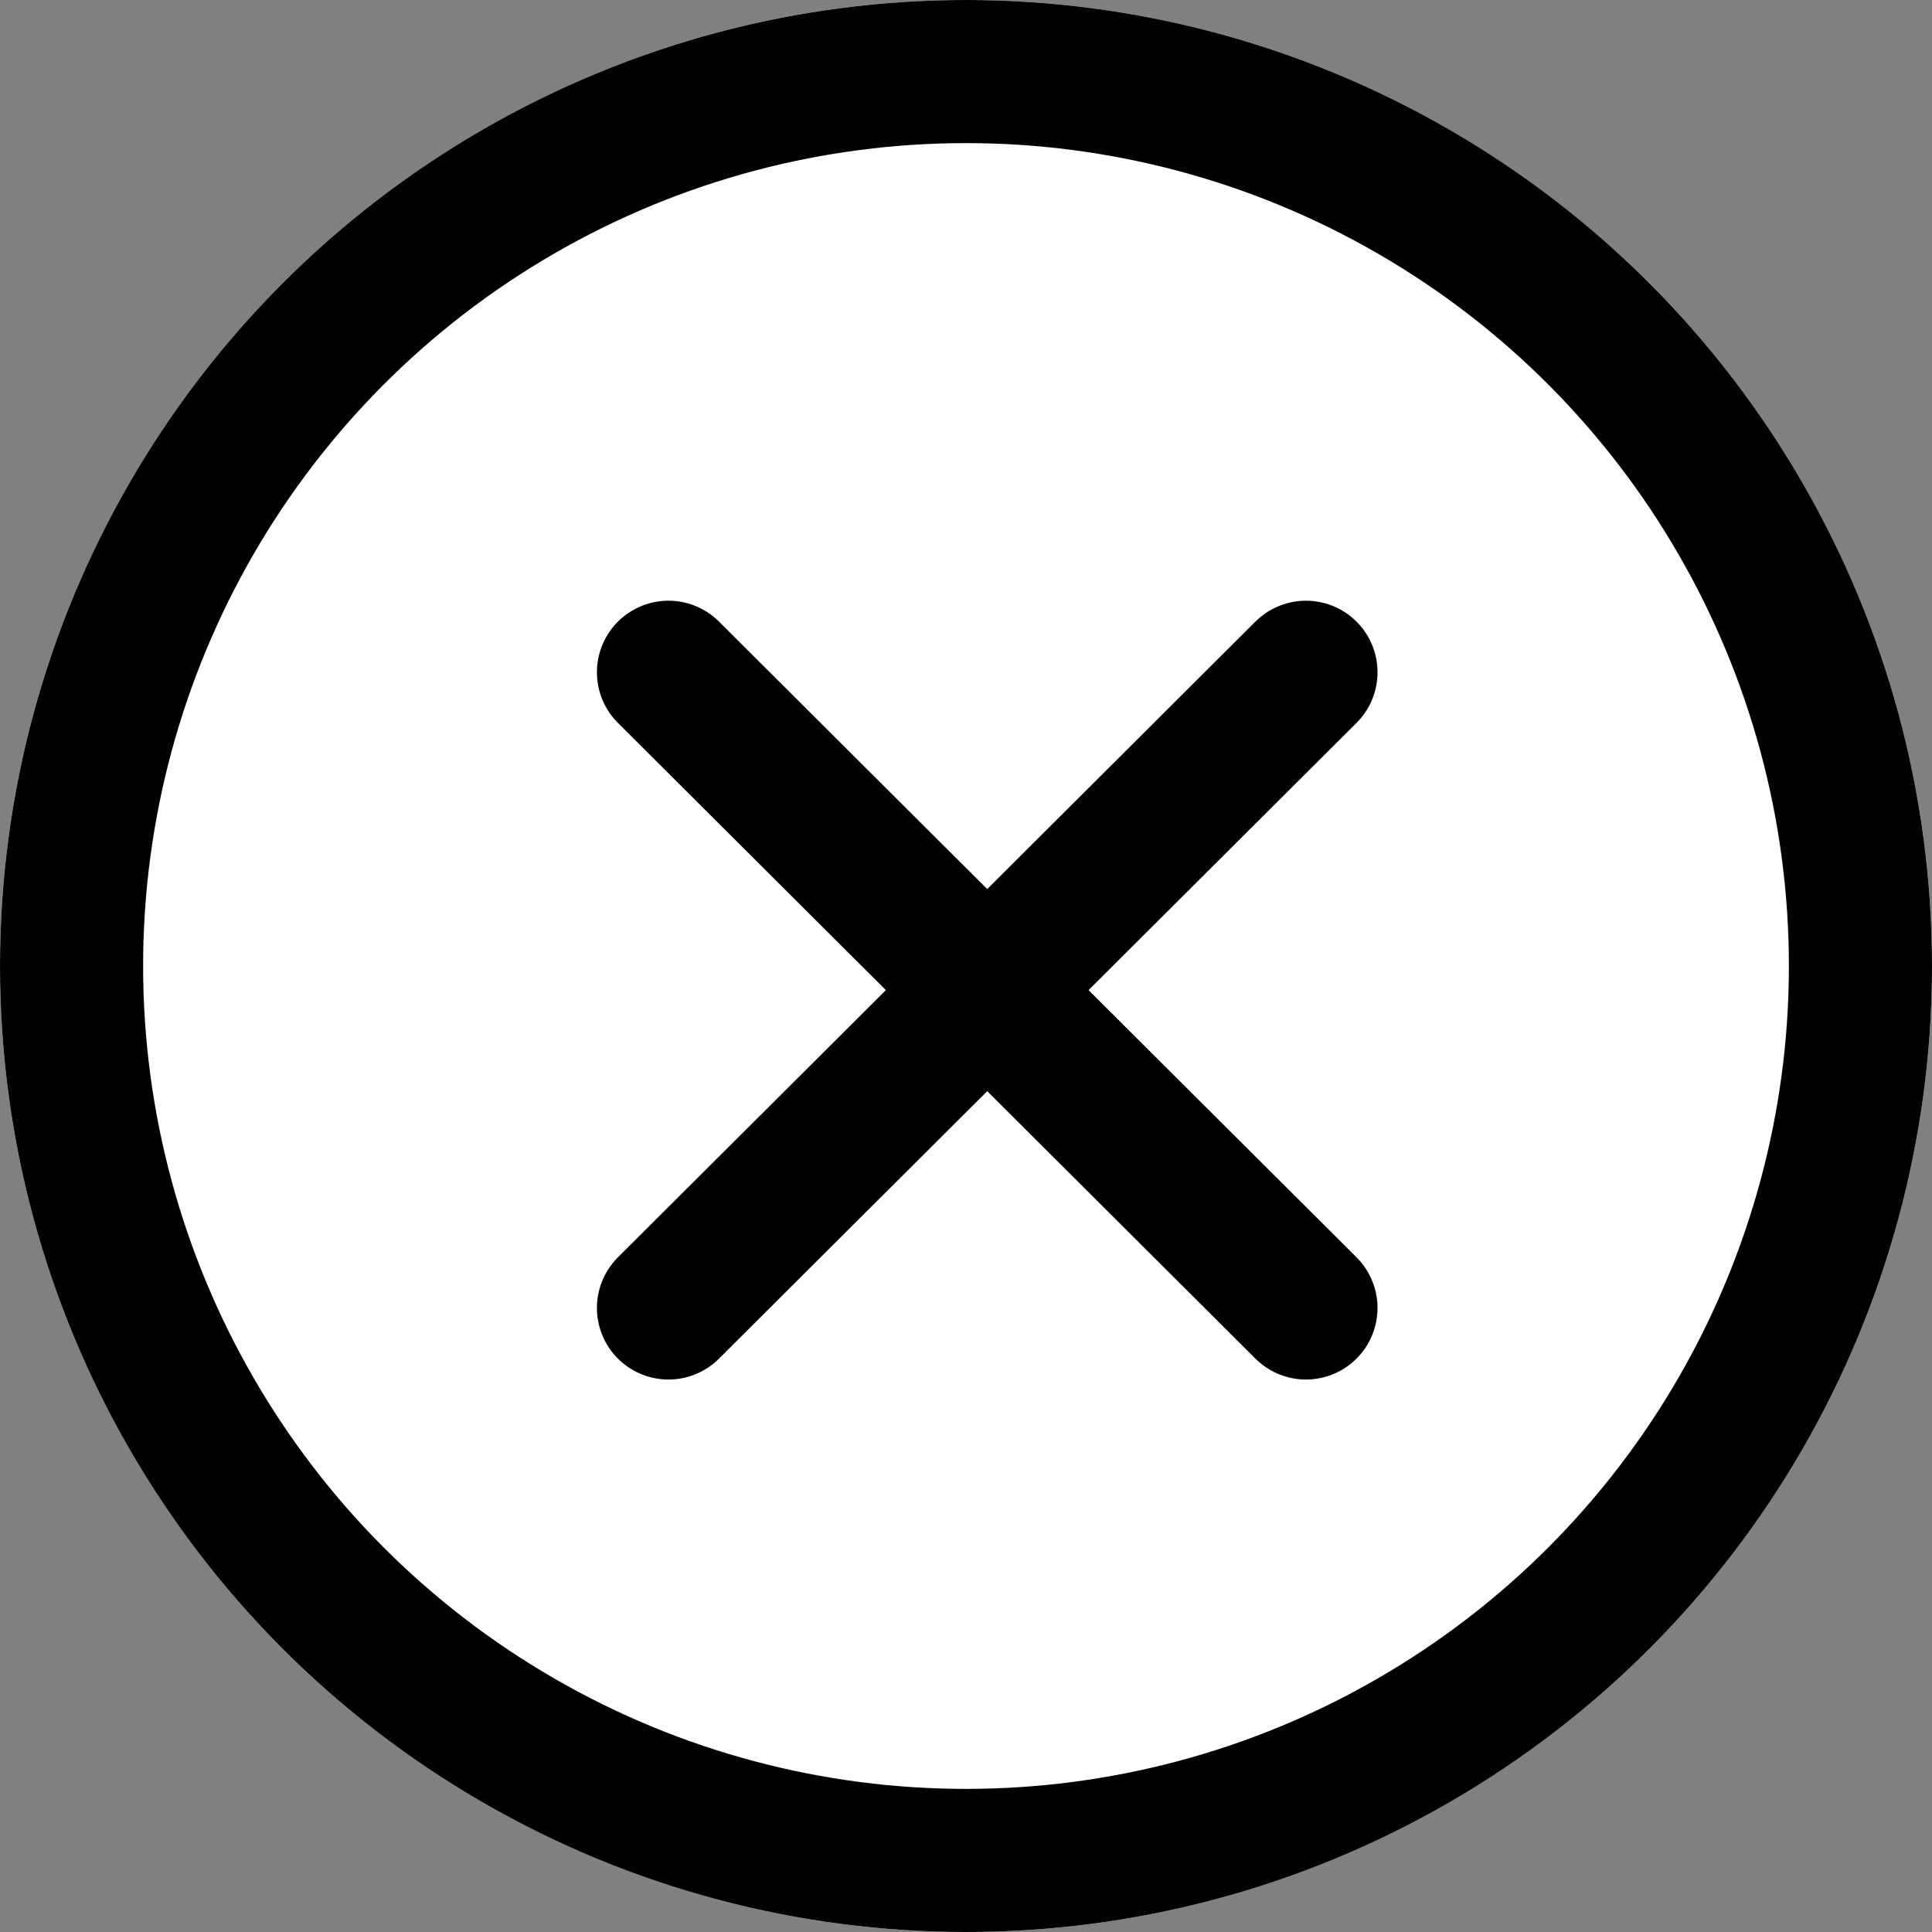
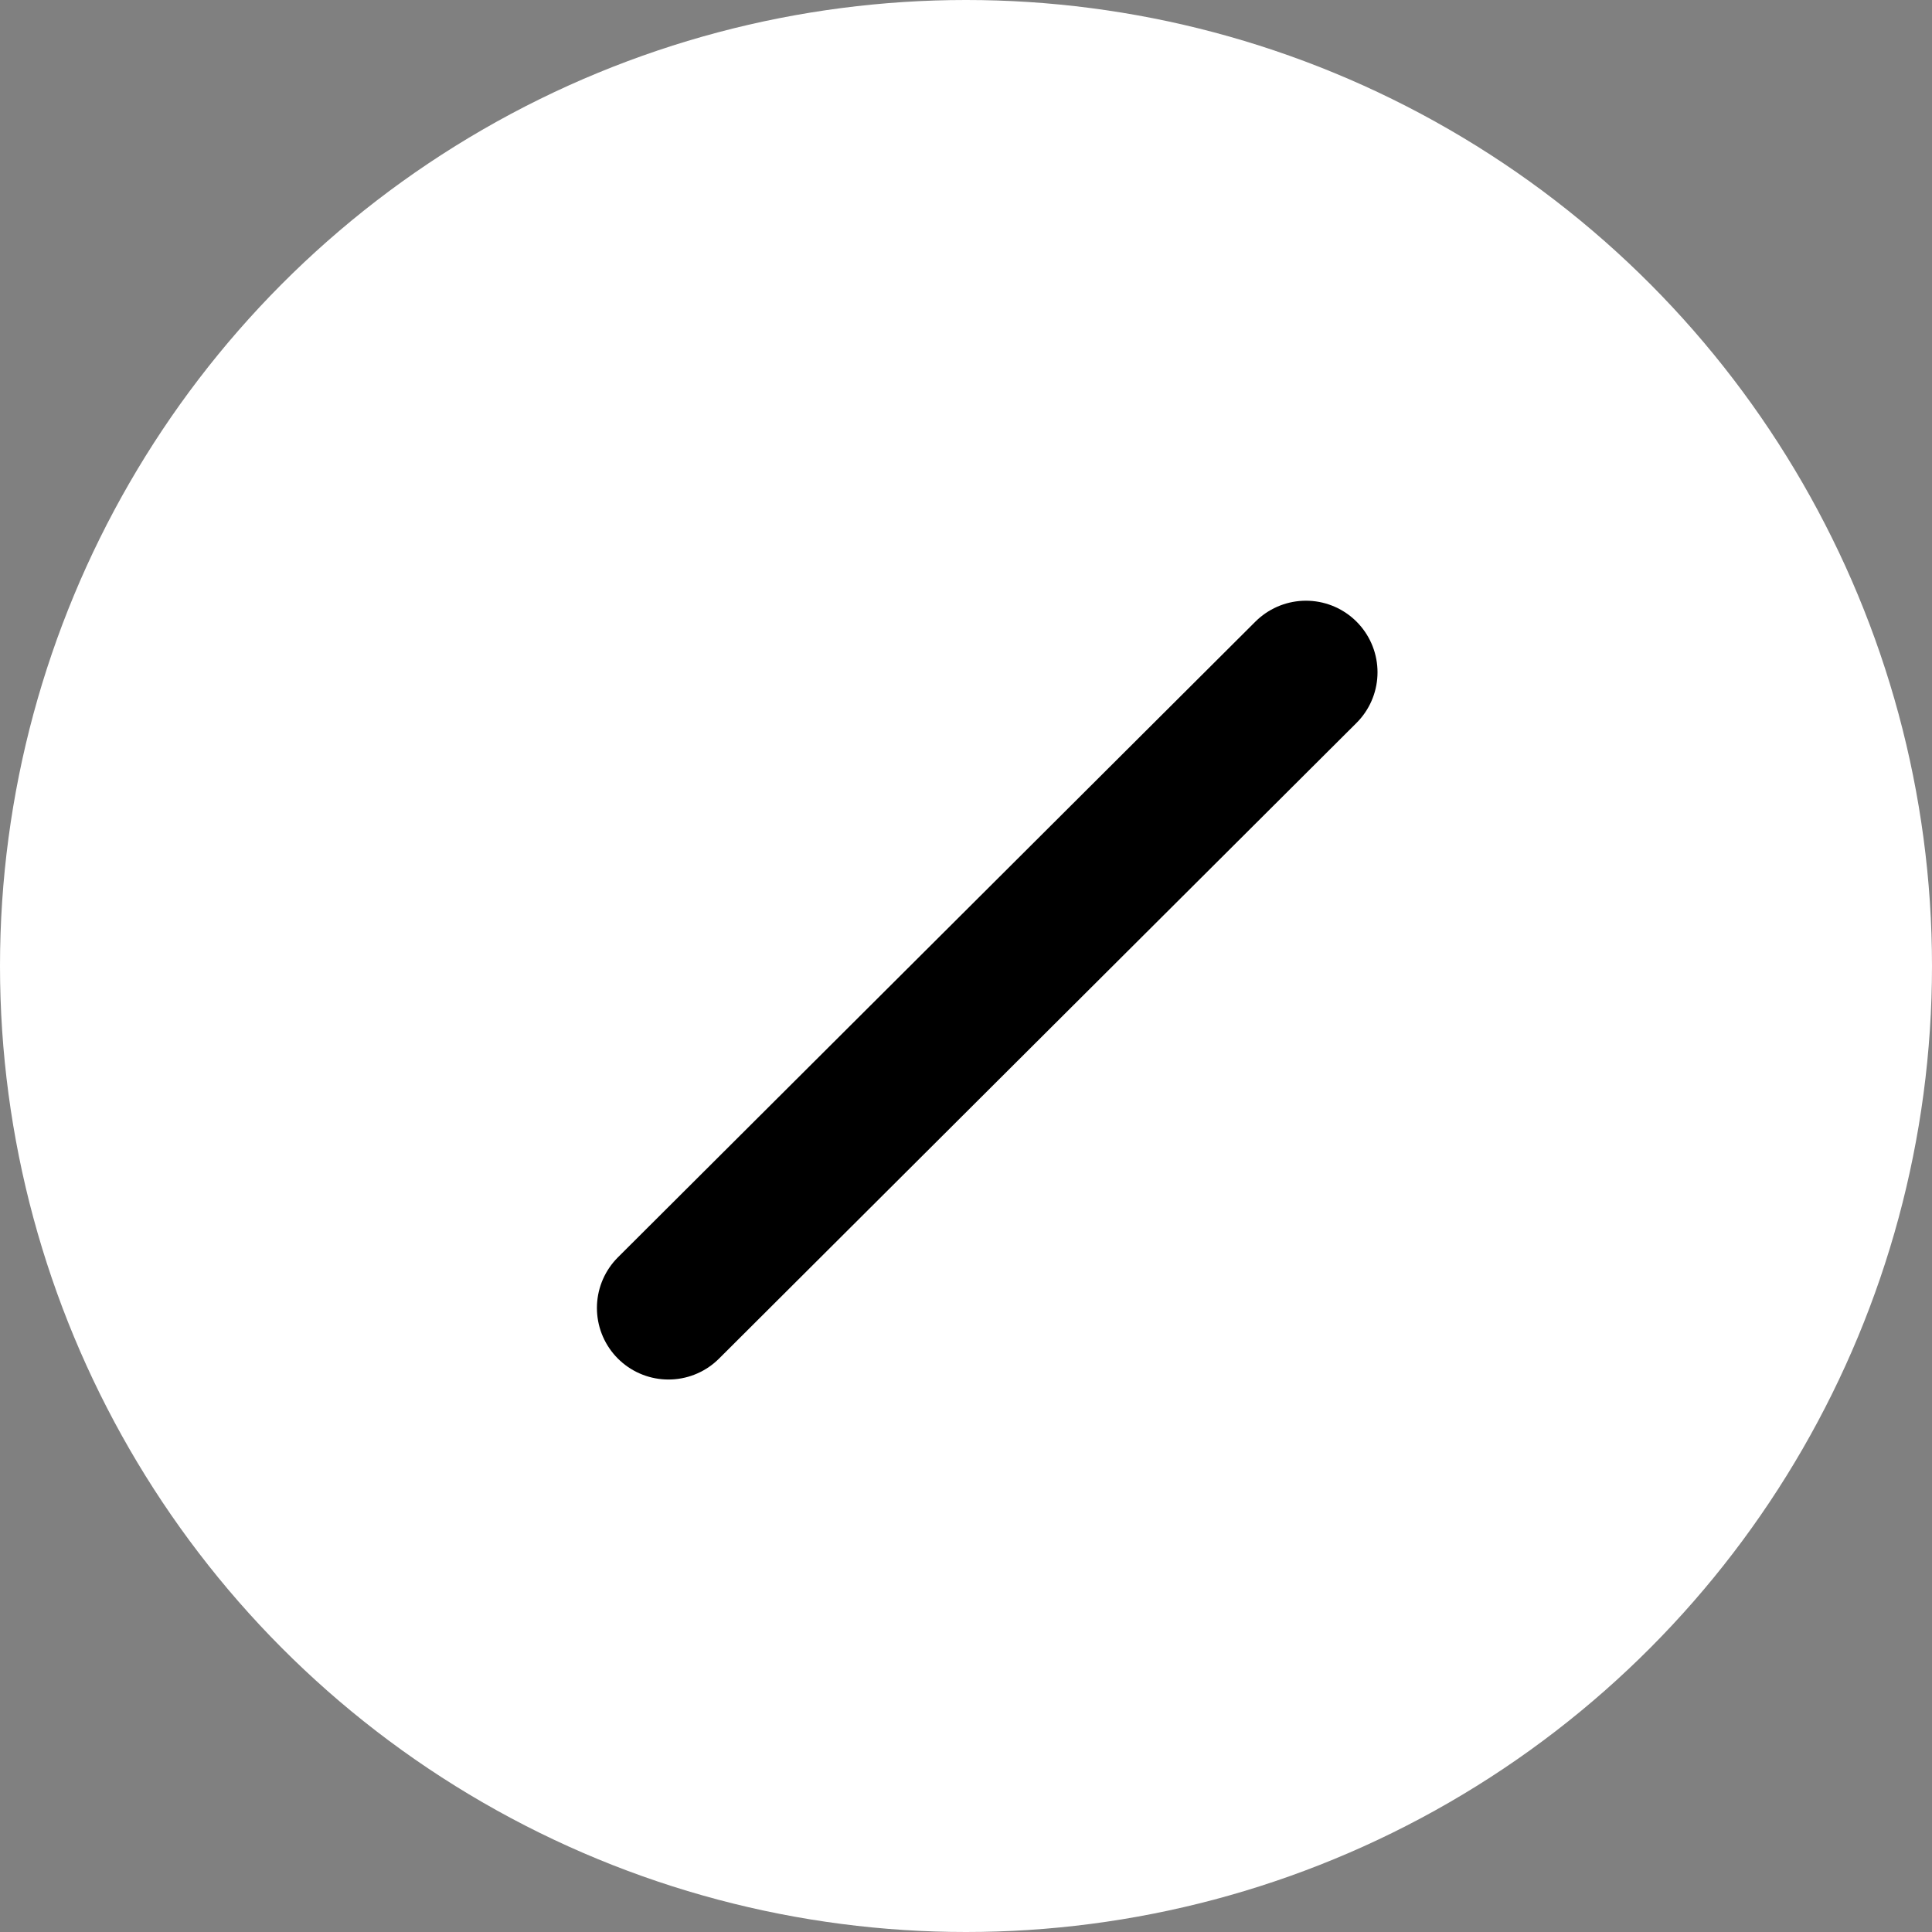
<svg xmlns="http://www.w3.org/2000/svg" width="27" height="27" viewBox="0 0 27 27">
  <rect x="0" y="0" width="27" height="27" fill="#808080" stroke="none" />
  <g id="Groupe_1505" data-name="Groupe 1505" transform="translate(-953 -6187)">
    <g id="Groupe_1477" data-name="Groupe 1477">
      <g id="Ellipse_225" data-name="Ellipse 225" transform="translate(953 6187)" fill="#fff" stroke="#000" stroke-width="2">
        <circle cx="13.5" cy="13.5" r="13.5" stroke="none" />
-         <circle cx="13.5" cy="13.5" r="12.5" fill="none" />
      </g>
      <path id="Tracé_3611" data-name="Tracé 3611" d="M-3940.773,6207.279l8.909-8.884" transform="translate(4903.115 -2)" fill="none" stroke="#000" stroke-linecap="round" stroke-width="2" />
    </g>
-     <path id="Tracé_3612" data-name="Tracé 3612" d="M-3931.864,6207.279l-8.909-8.884" transform="translate(4903.115 -2)" fill="none" stroke="#000" stroke-linecap="round" stroke-width="2" />
  </g>
</svg>